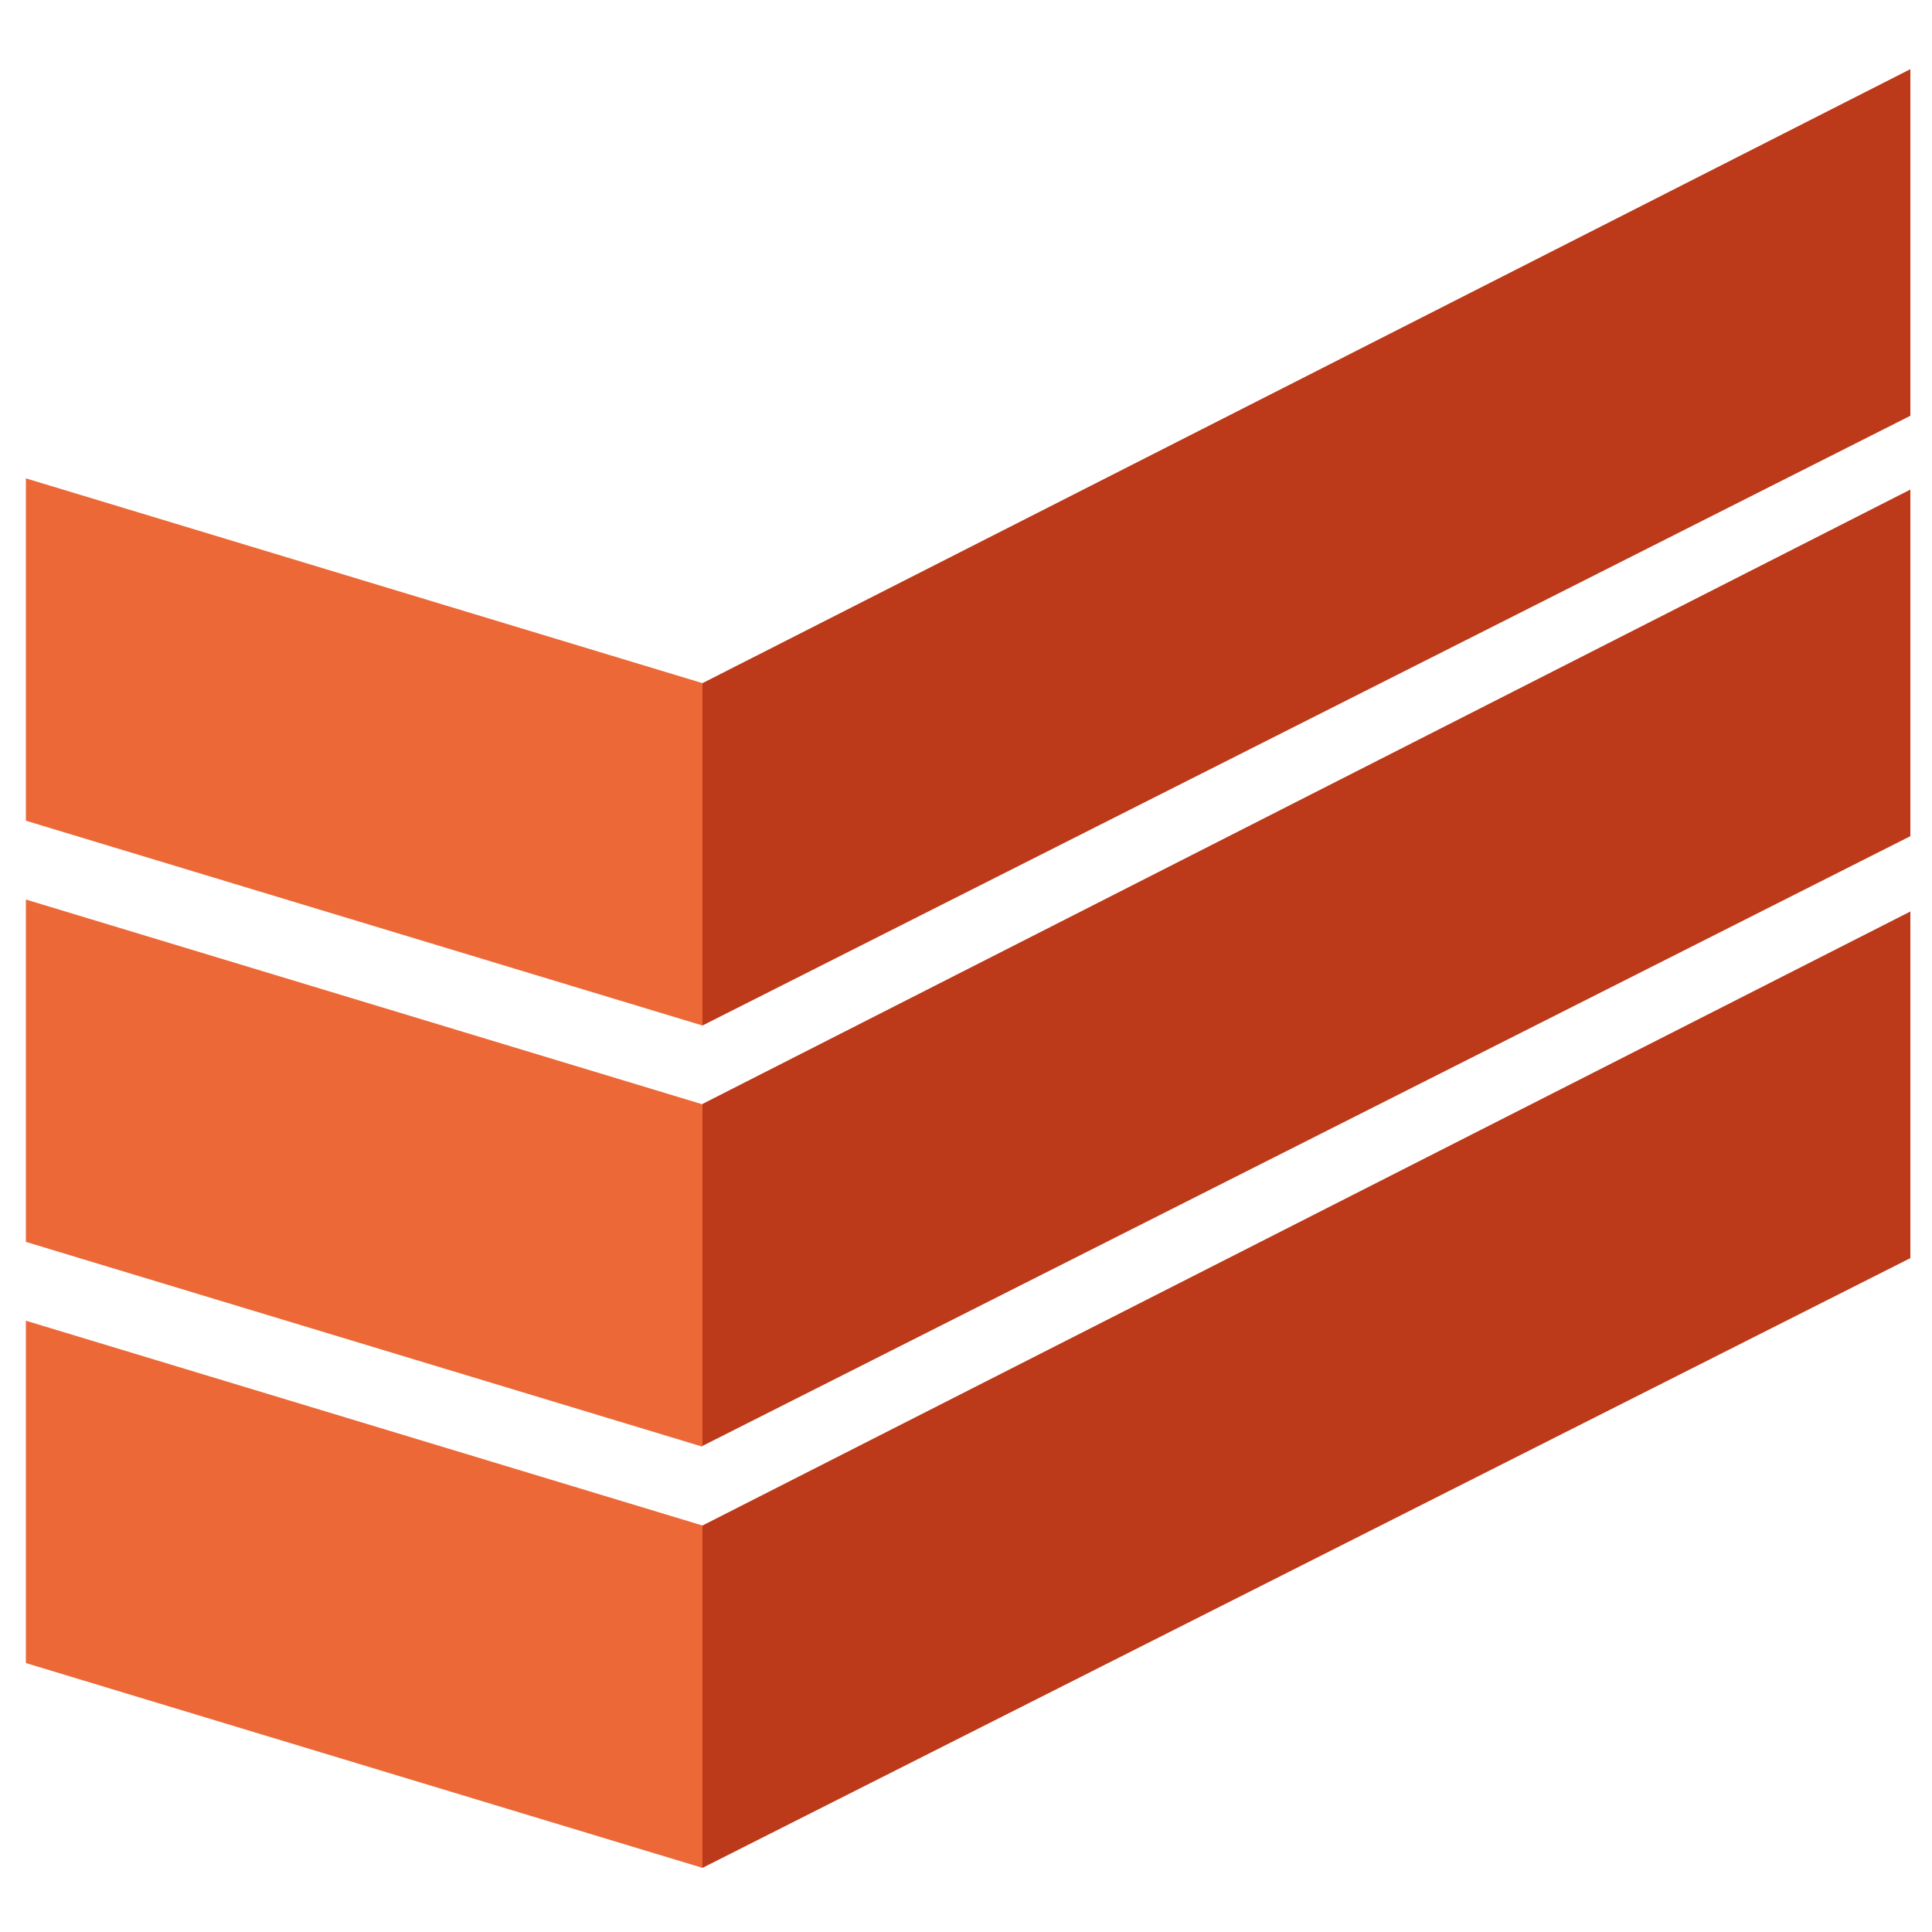
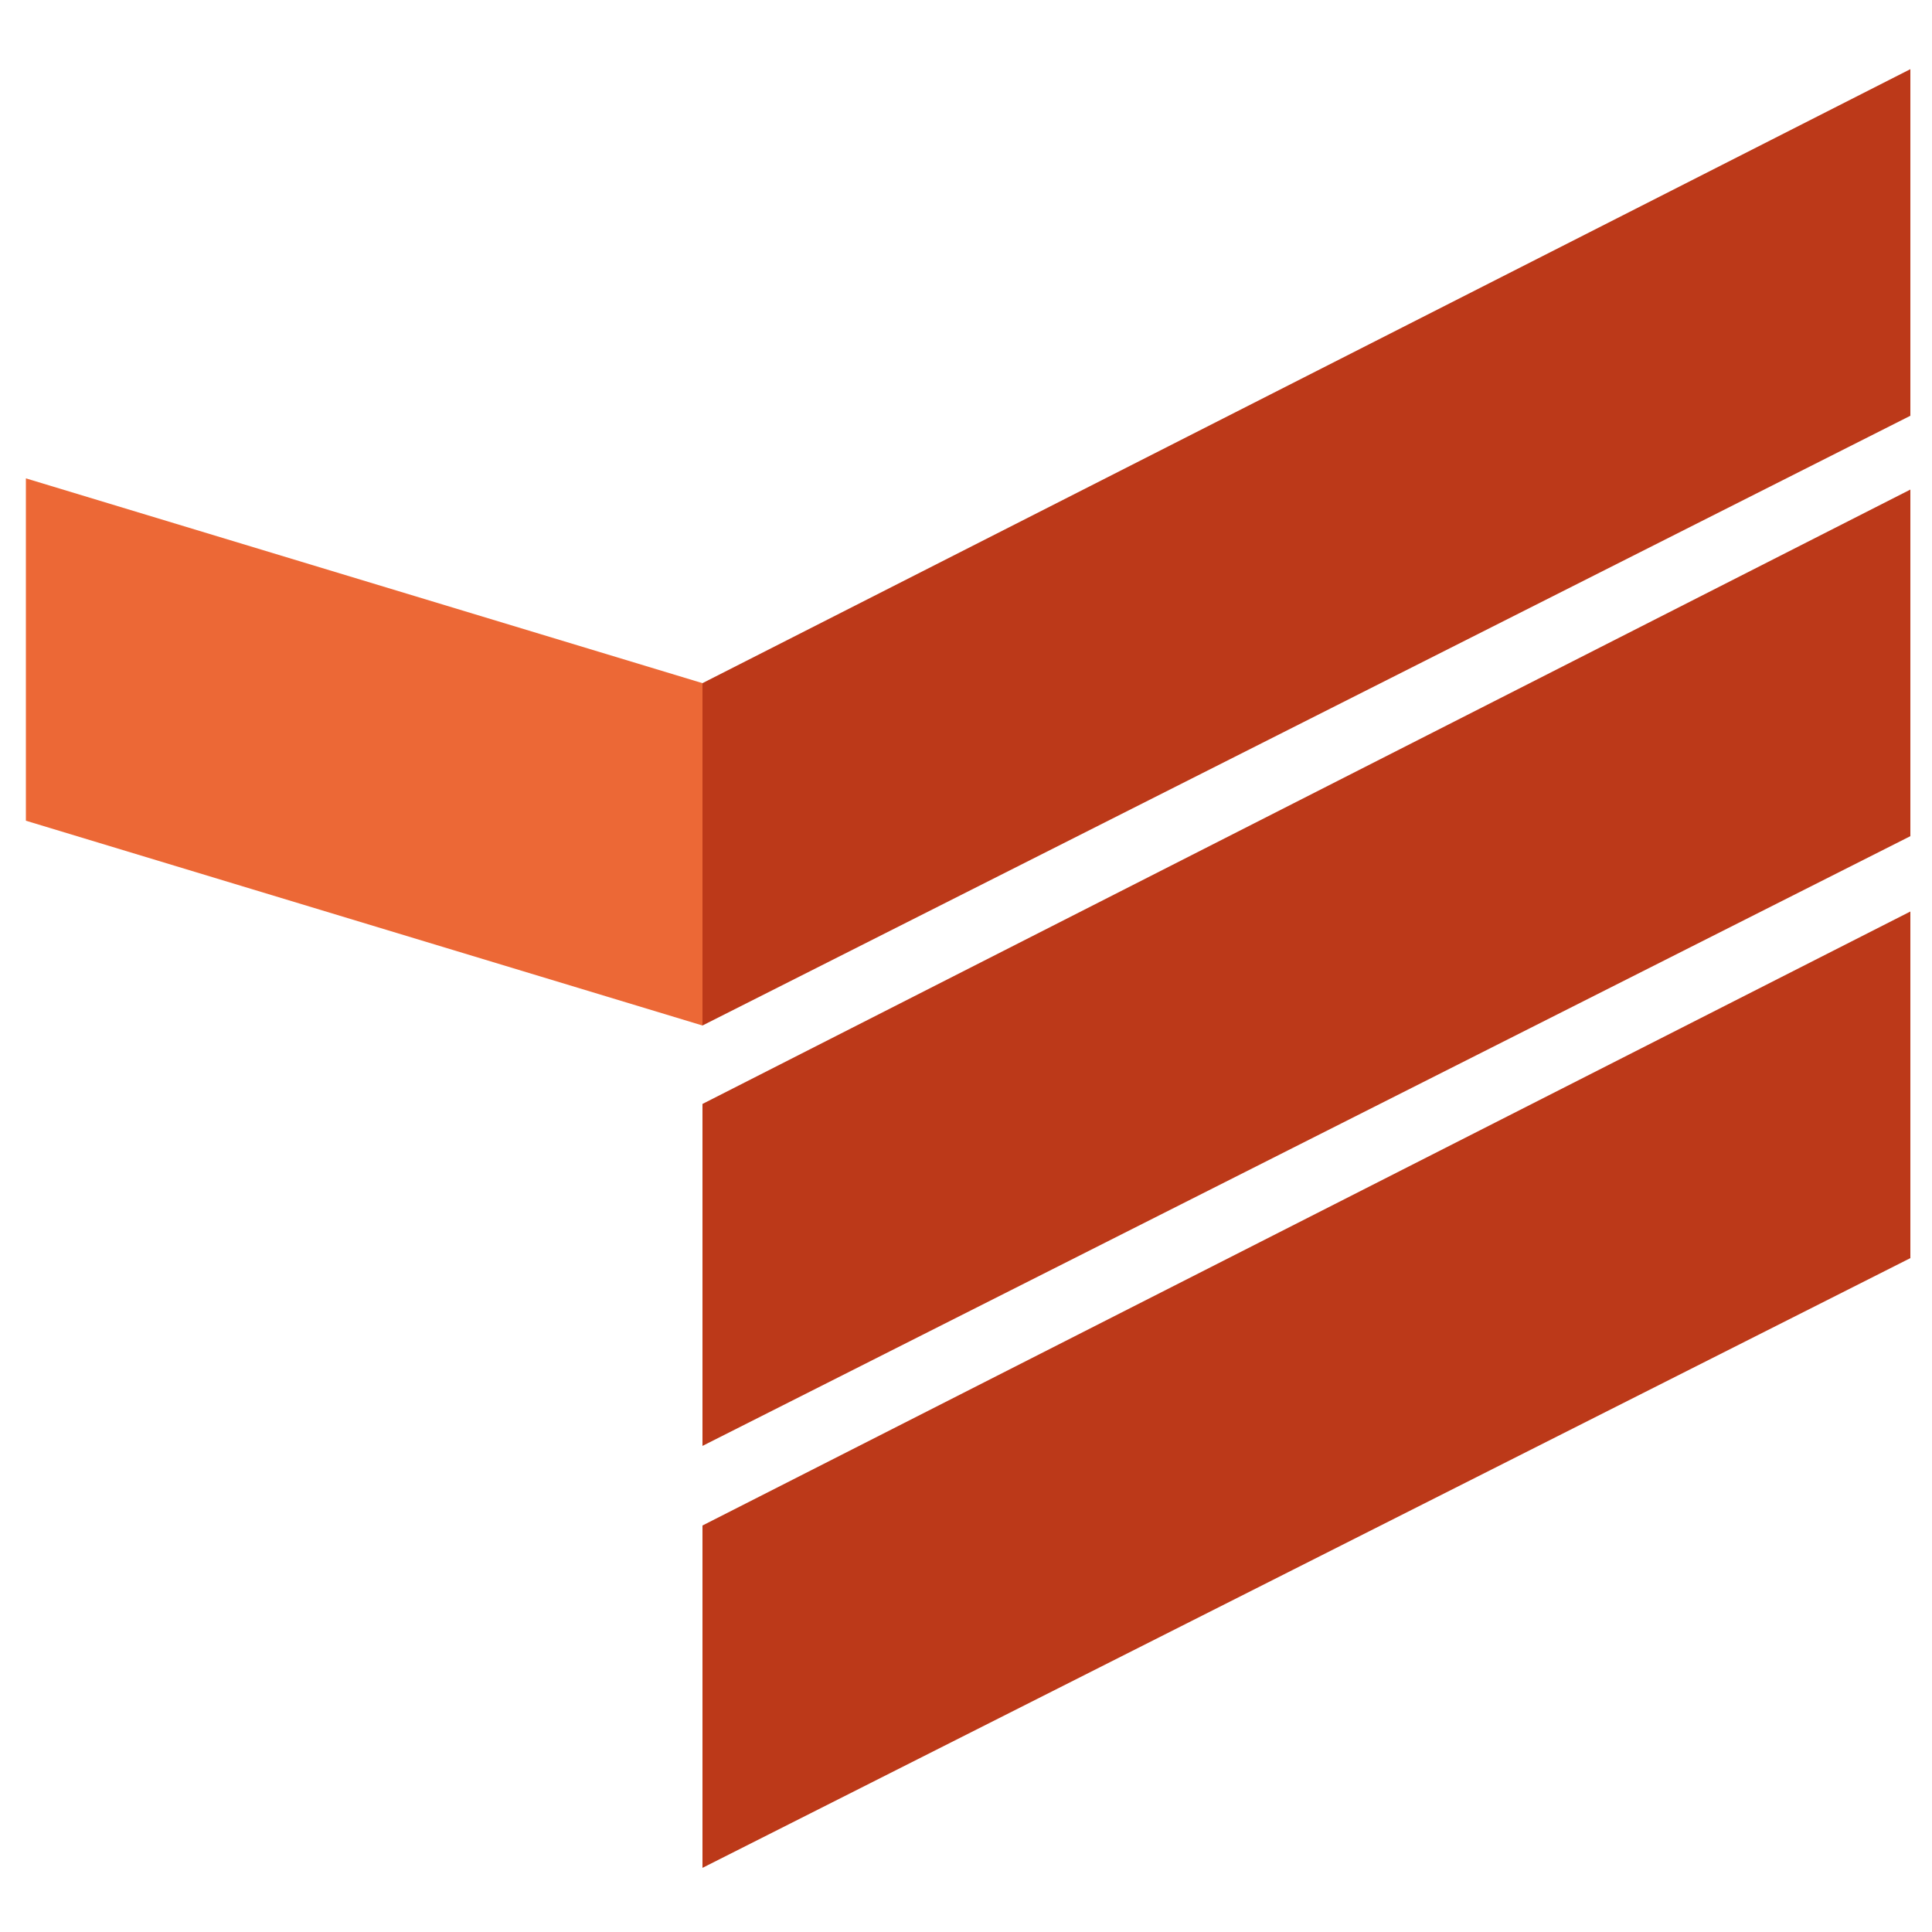
<svg xmlns="http://www.w3.org/2000/svg" version="1.1" id="Слой_1" x="0px" y="0px" viewBox="0 0 500 500" style="enable-background:new 0 0 500 500;" xml:space="preserve">
  <style type="text/css">
	.st0{fill:#EC6836;}
	.st1{fill:#BC3919;}
</style>
  <polygon class="st0" points="6.7,123.8 181.8,176.8 181.8,265.4 6.7,212.4 " />
-   <polygon class="st0" points="6.7,232.8 181.8,285.8 181.8,374.4 6.7,321.4 " />
-   <polygon class="st0" points="6.7,341.8 181.8,394.8 181.8,483.4 6.7,430.4 " />
  <polygon class="st1" points="494.4,17.9 181.8,176.8 181.8,265.4 494.4,107.6 " />
  <polygon class="st1" points="494.4,126.7 181.8,285.7 181.8,374.2 494.4,216.4 " />
  <polygon class="st1" points="494.4,235.9 181.8,394.8 181.8,483.4 494.4,325.6 " />
</svg>